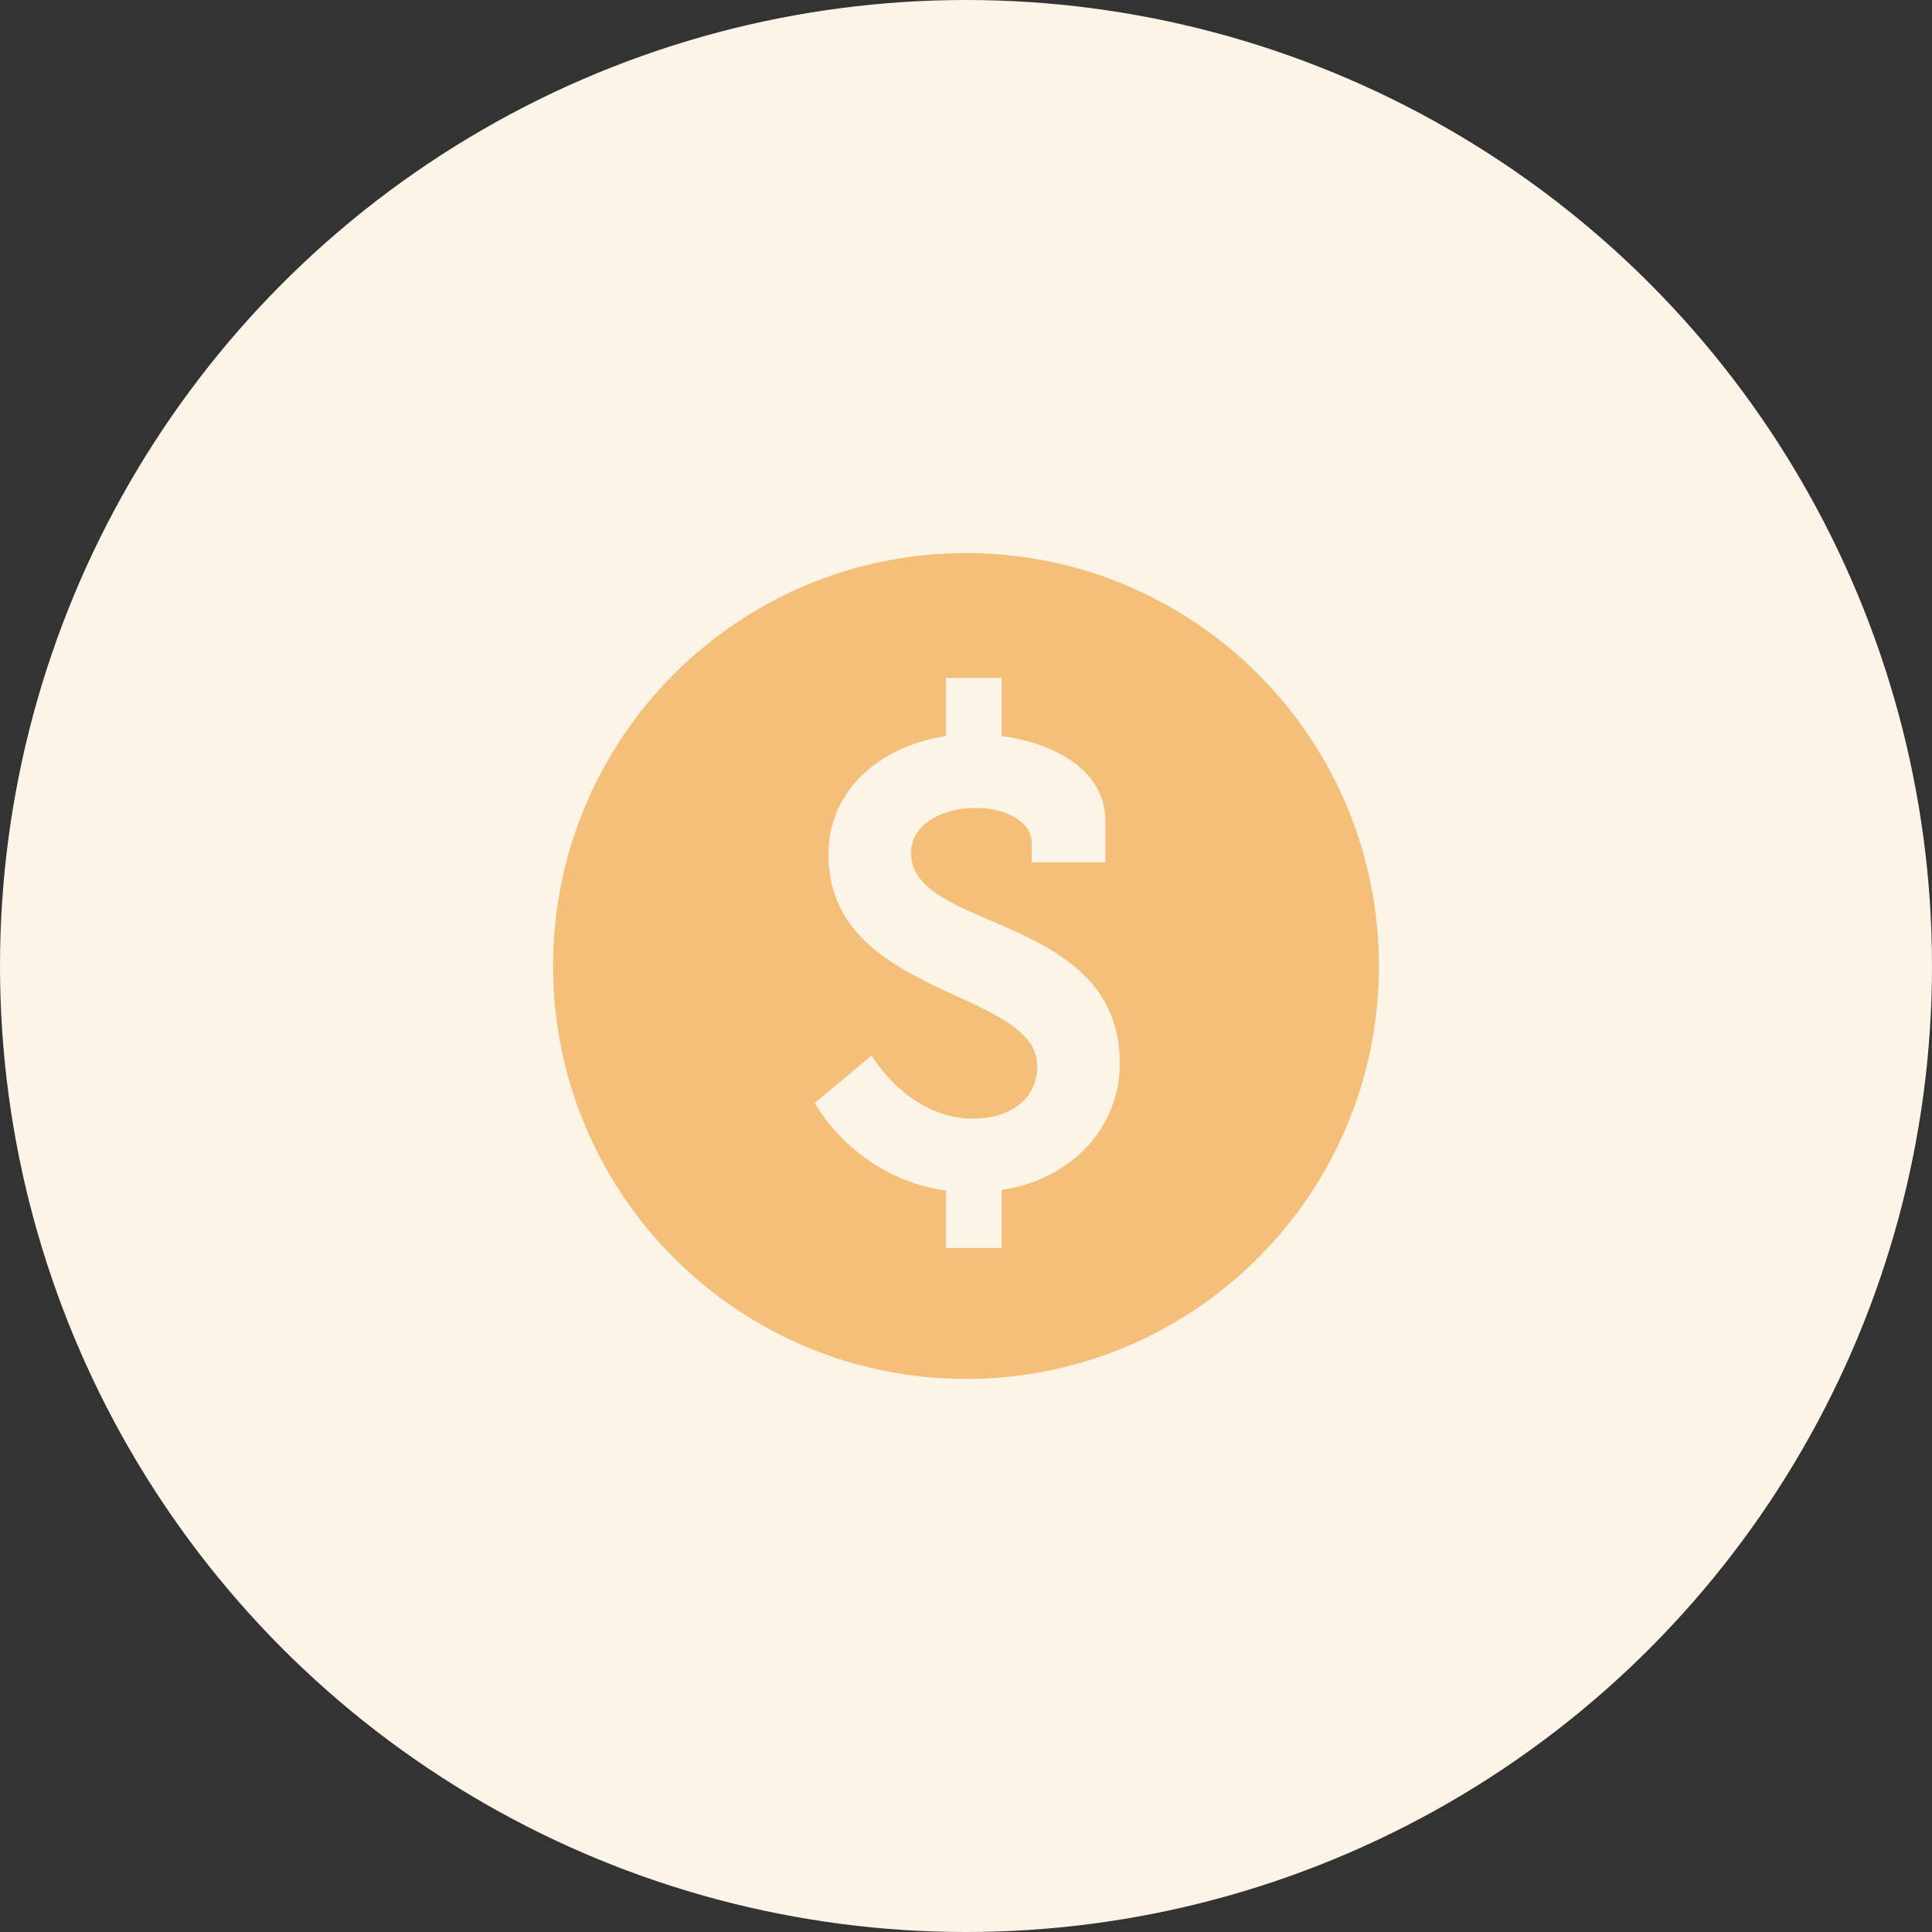
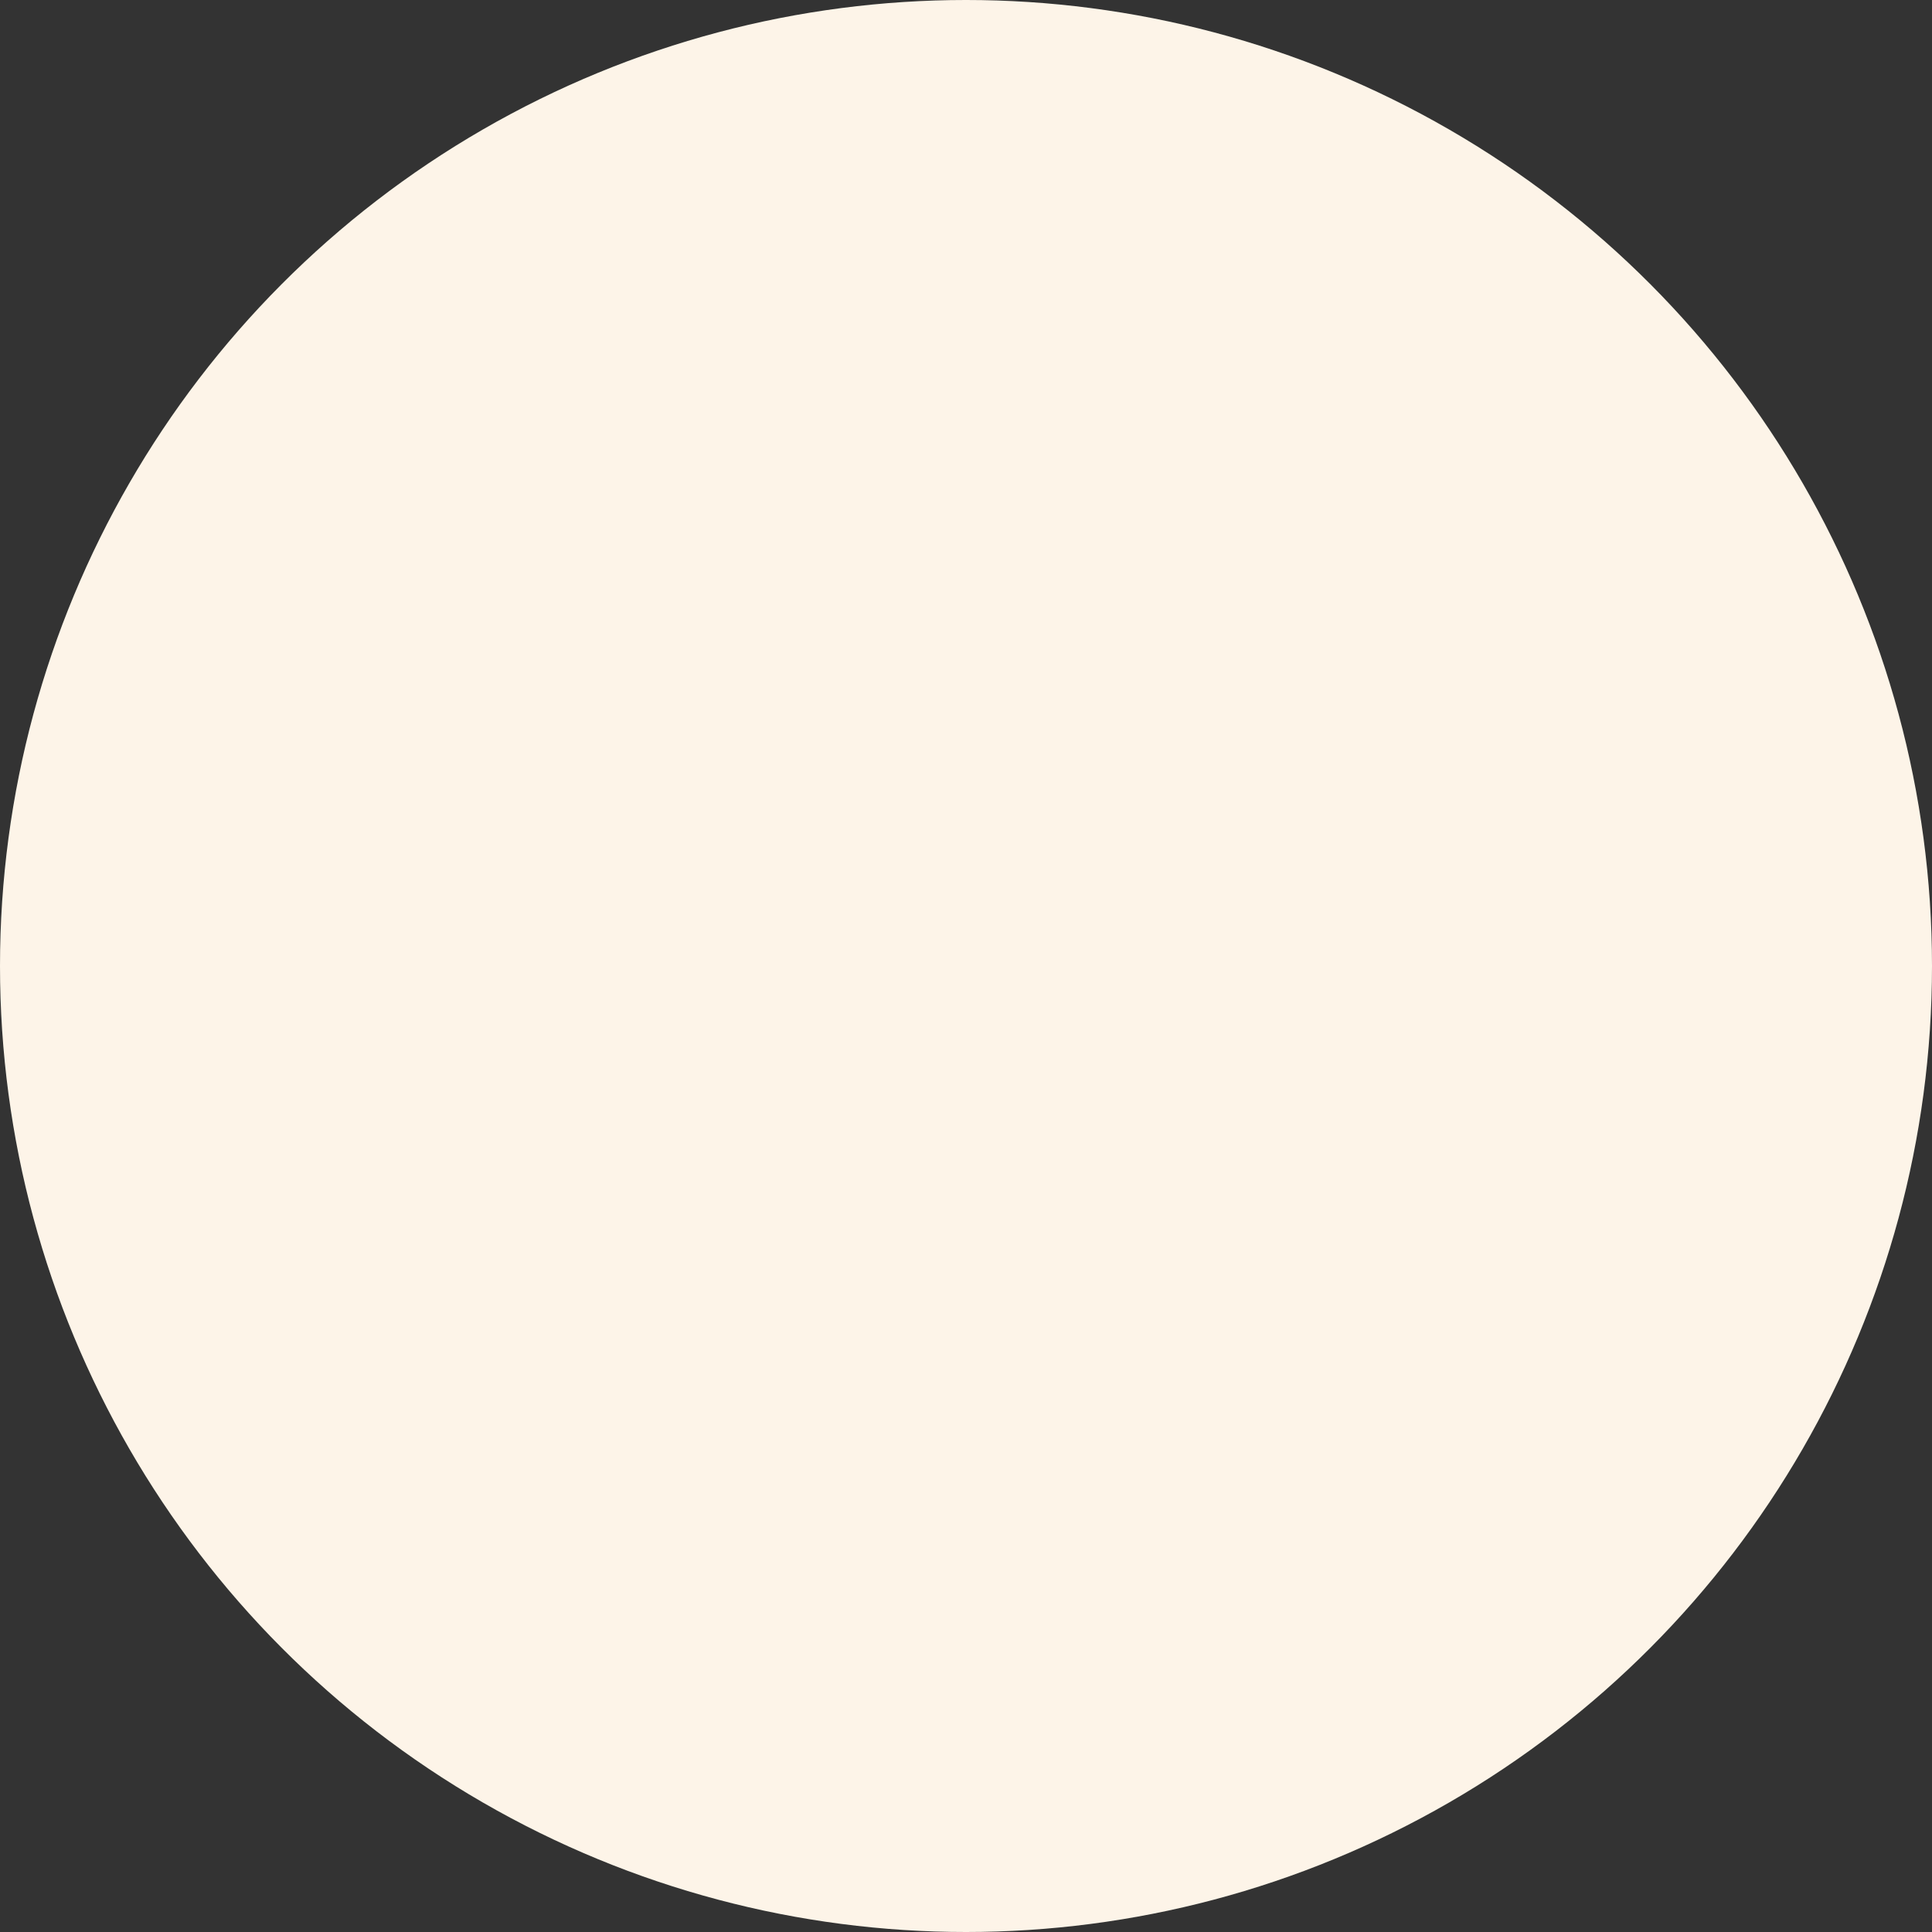
<svg xmlns="http://www.w3.org/2000/svg" width="102" height="102" viewBox="0 0 102 102" fill="none">
  <rect x="0" y="0" width="102" height="102" fill="#333333" stroke="none" />
  <circle cx="51" cy="51" r="51" fill="#FDF4E8" />
-   <path d="M51 29.199C38.96 29.199 29.199 38.959 29.199 51C29.199 63.041 38.96 72.801 51 72.801C63.041 72.801 72.801 63.041 72.801 51C72.801 38.959 63.041 29.199 51 29.199ZM52.883 62.82V65.891H49.946V62.855C45.126 62.194 43.016 58.234 43.016 58.234L46.016 55.725C46.016 55.725 47.931 59.059 51.396 59.059C53.31 59.059 54.762 58.035 54.762 56.285C54.762 52.193 43.737 52.689 43.737 45.097C43.737 41.797 46.347 39.42 49.944 38.858V35.79H52.881V38.858C55.389 39.188 58.359 40.508 58.359 43.347V45.525H54.465V44.469C54.465 43.38 53.078 42.654 51.525 42.654C49.545 42.654 48.095 43.644 48.095 45.03C48.095 49.221 59.12 48.198 59.12 56.153C59.12 59.422 56.678 62.258 52.883 62.82Z" fill="#F3BF79" />
</svg>